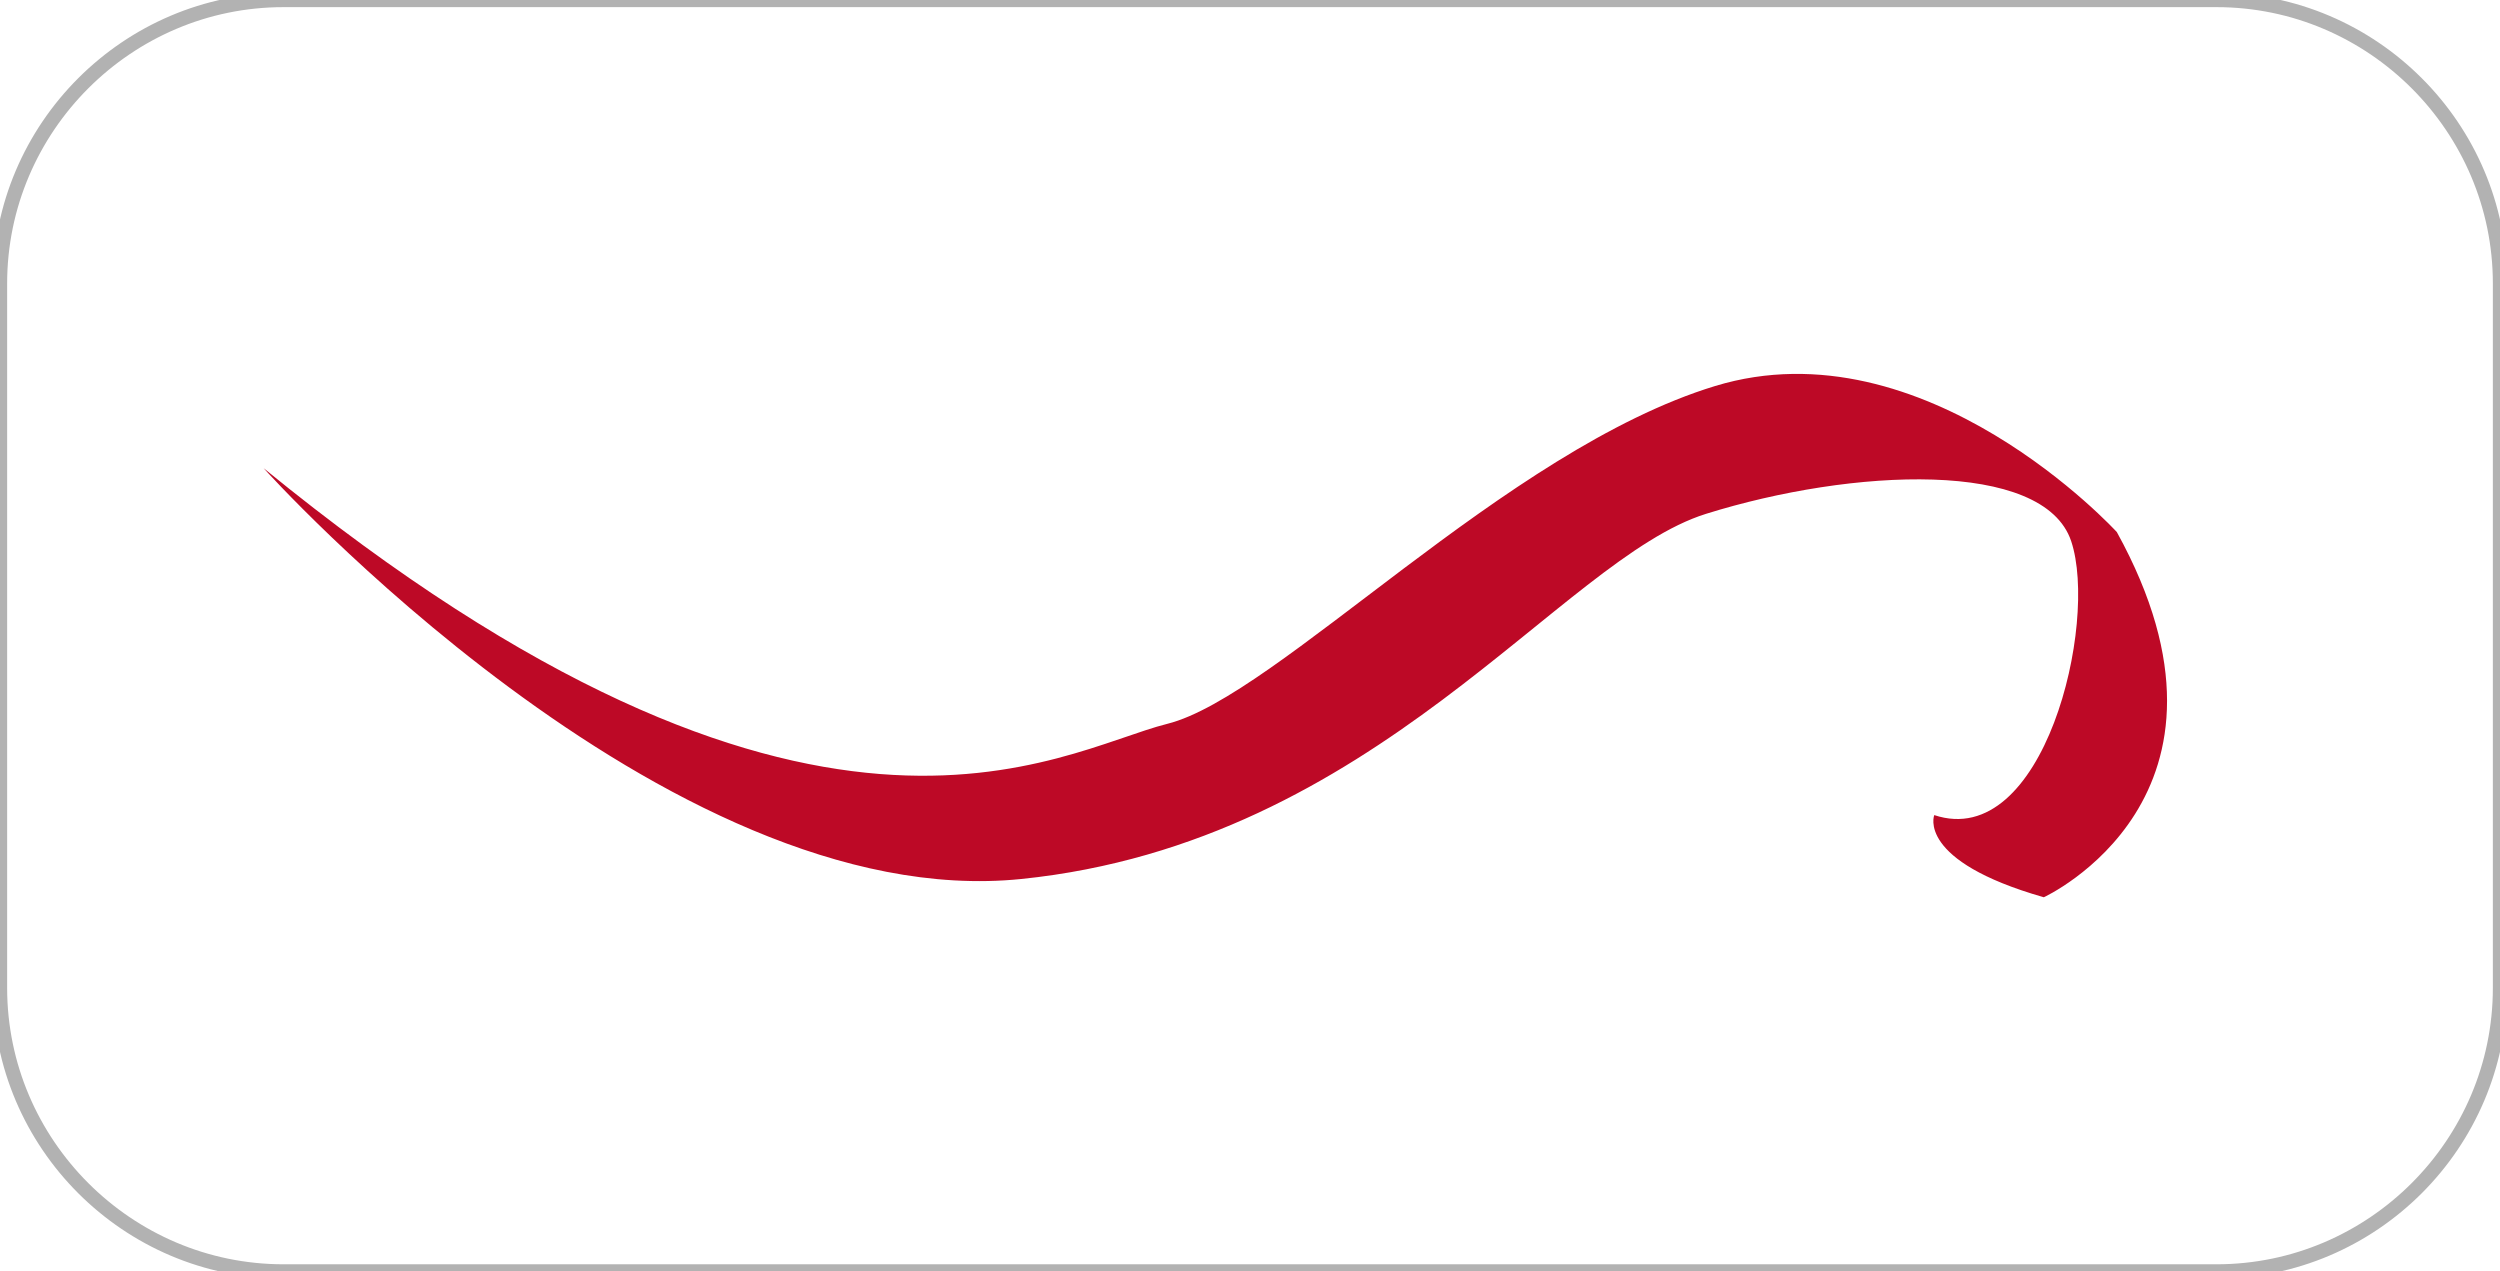
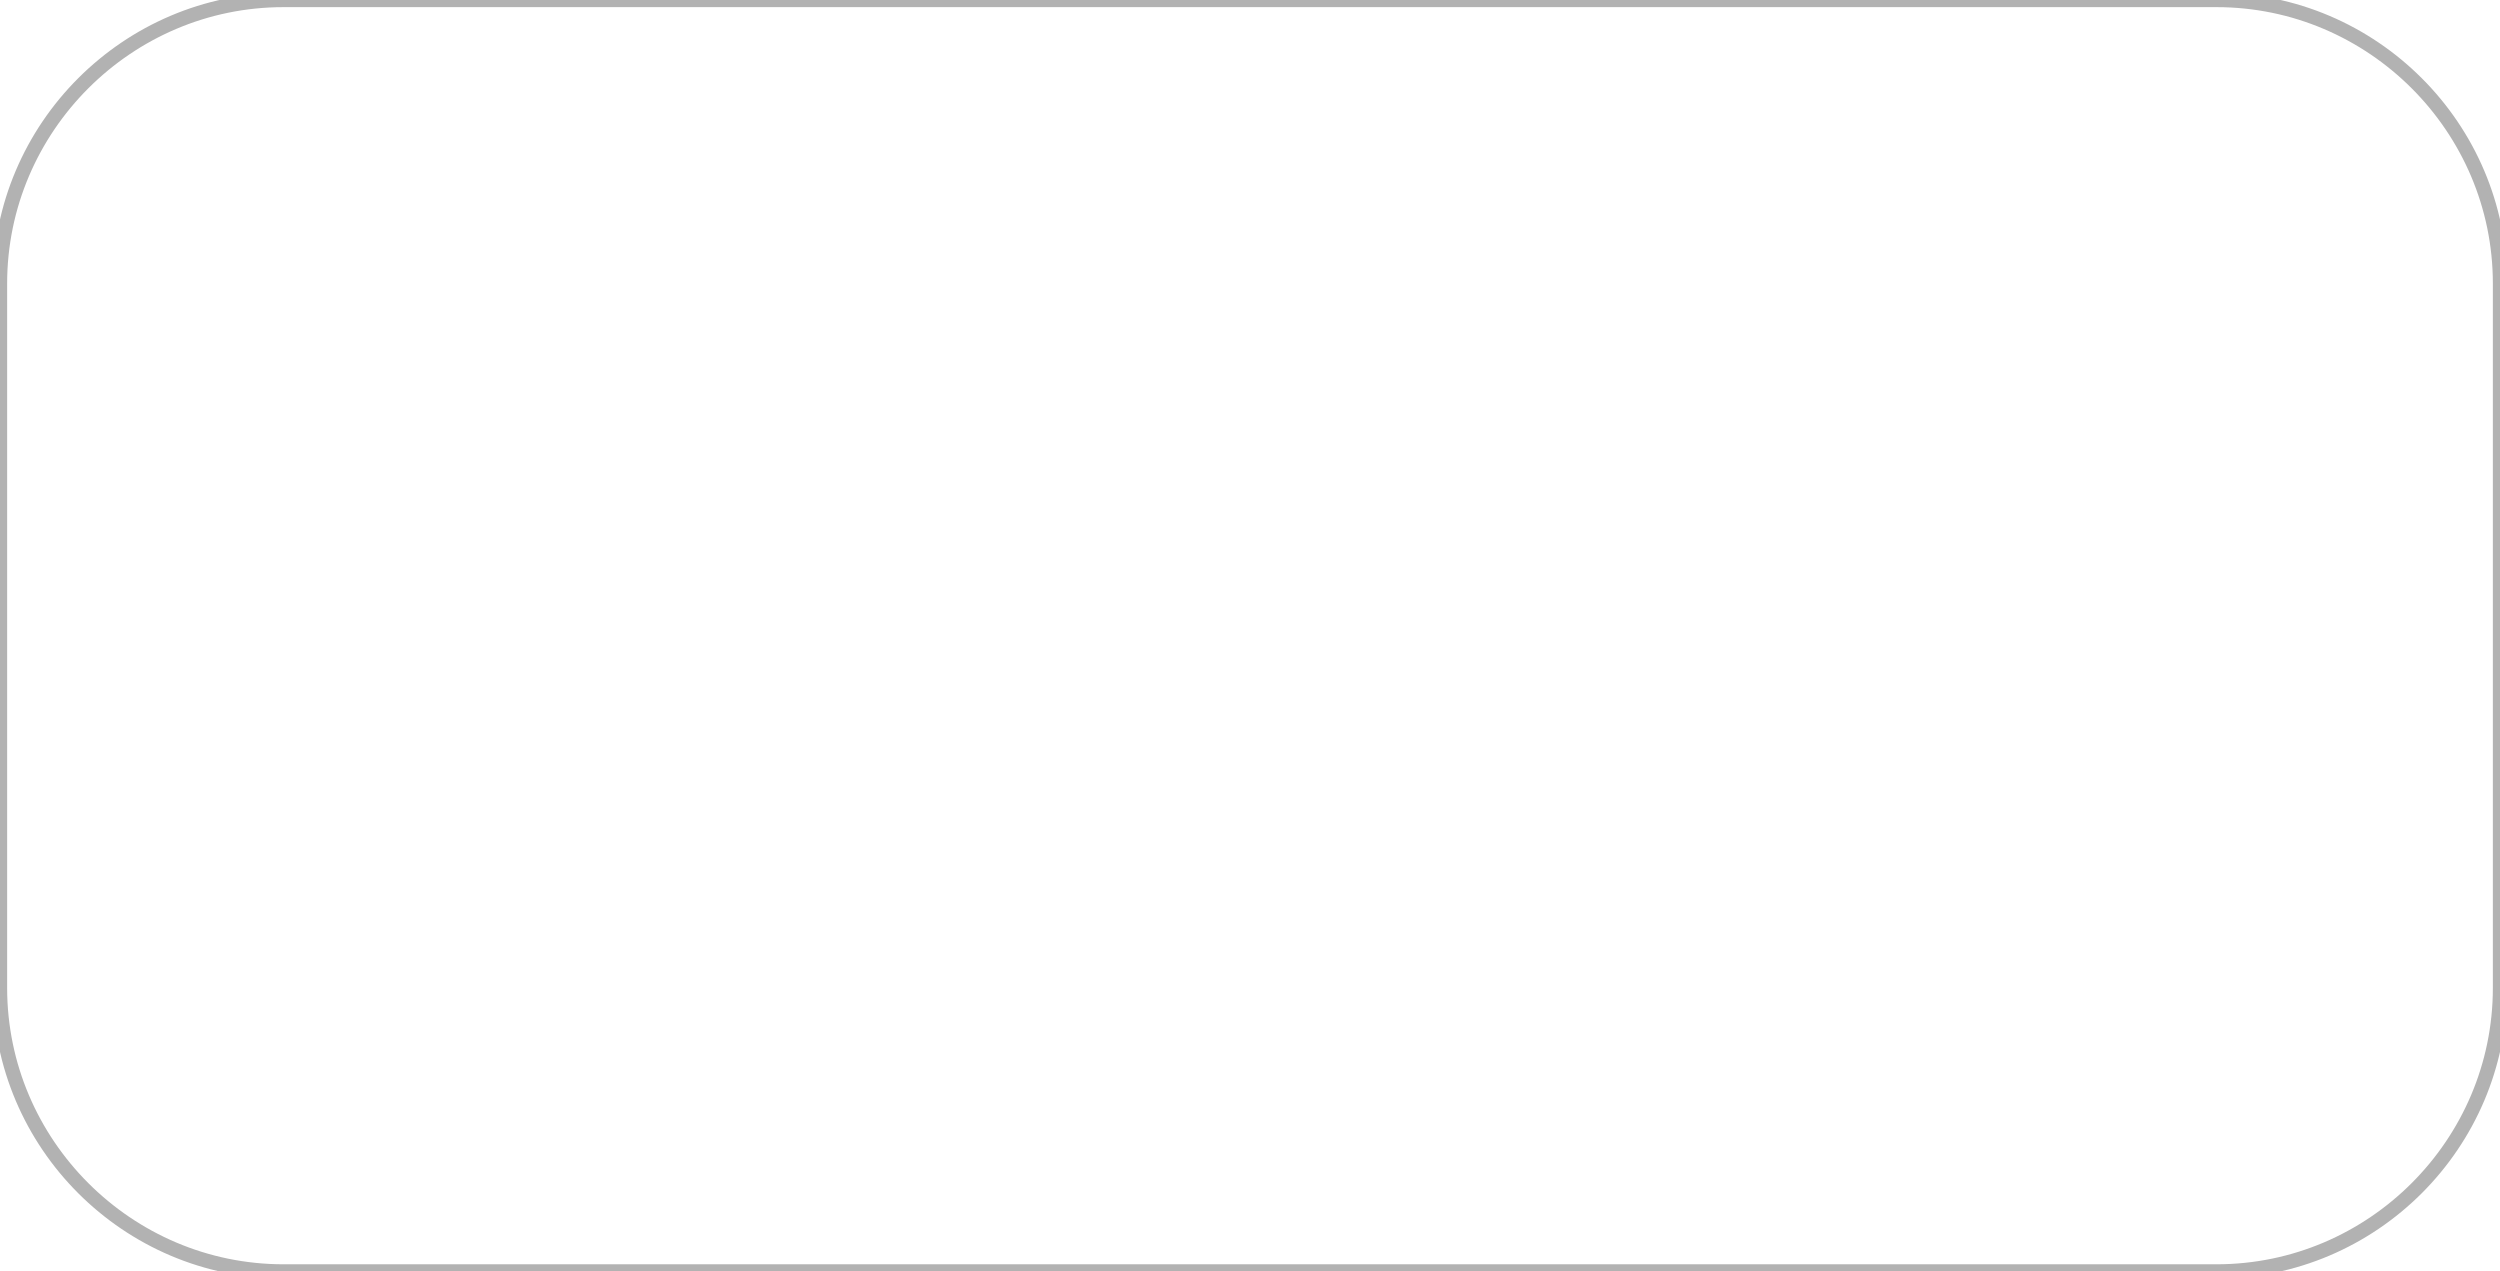
<svg xmlns="http://www.w3.org/2000/svg" version="1.1" id="widgetkit_icon" x="0px" y="0px" width="175px" height="89px" viewBox="0 34 175 89" enable-background="new 0 34 175 89" xml:space="preserve">
  <g>
    <path fill="none" stroke="#B2B2B2" stroke-miterlimit="10" d="M175,103.157c0,10.914-8.929,19.843-19.843,19.843H19.842   C8.929,123,0,114.071,0,103.157V53.842C0,42.929,8.929,34,19.842,34h135.315C166.071,34,175,42.929,175,53.842V103.157z" />
  </g>
-   <path fill="#BD0926" d="M18.454,66.773c0,0,28.117,31.311,53.04,28.756c24.922-2.555,37.704-22.366,47.928-25.561  s23.643-3.836,25.561,1.916s-1.918,21.729-9.586,19.172c0,0-1.277,3.195,7.67,5.752c0,0,15.336-7.031,5.111-25.563  c0,0-13.42-14.699-28.117-10.225S89.387,82.748,81.719,84.666C74.05,86.583,56.795,98.086,18.454,66.773z" />
</svg>